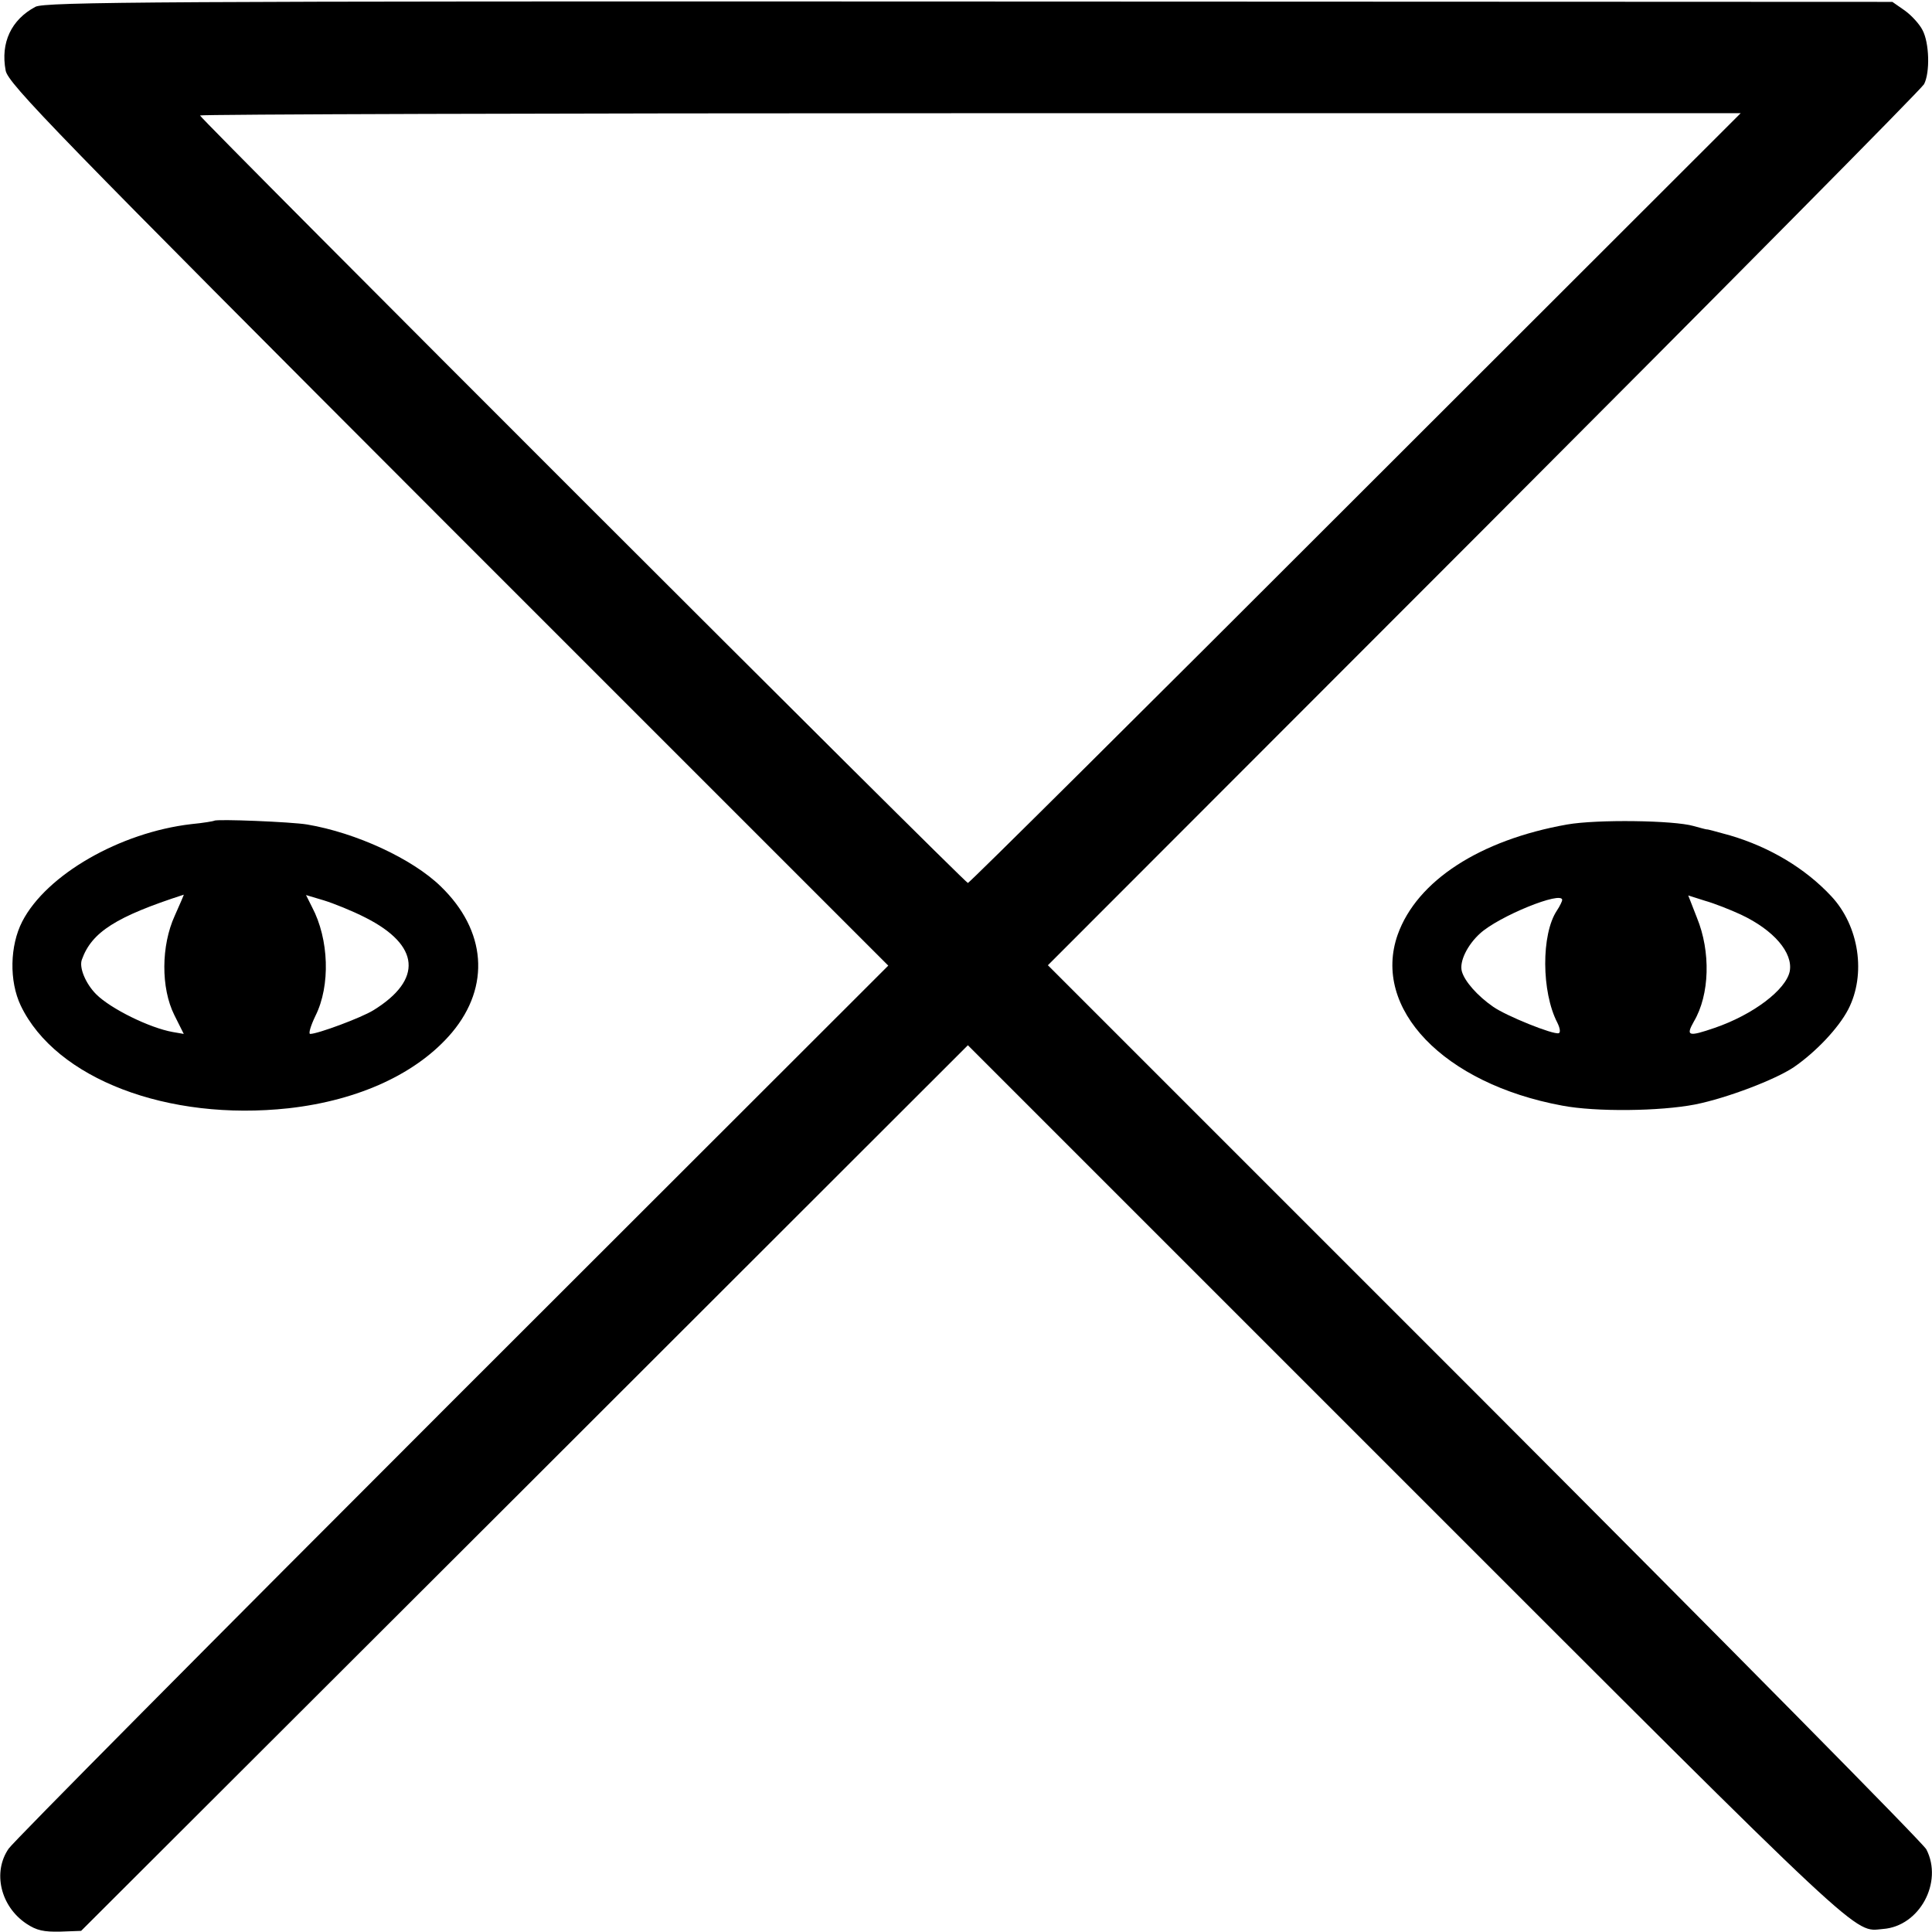
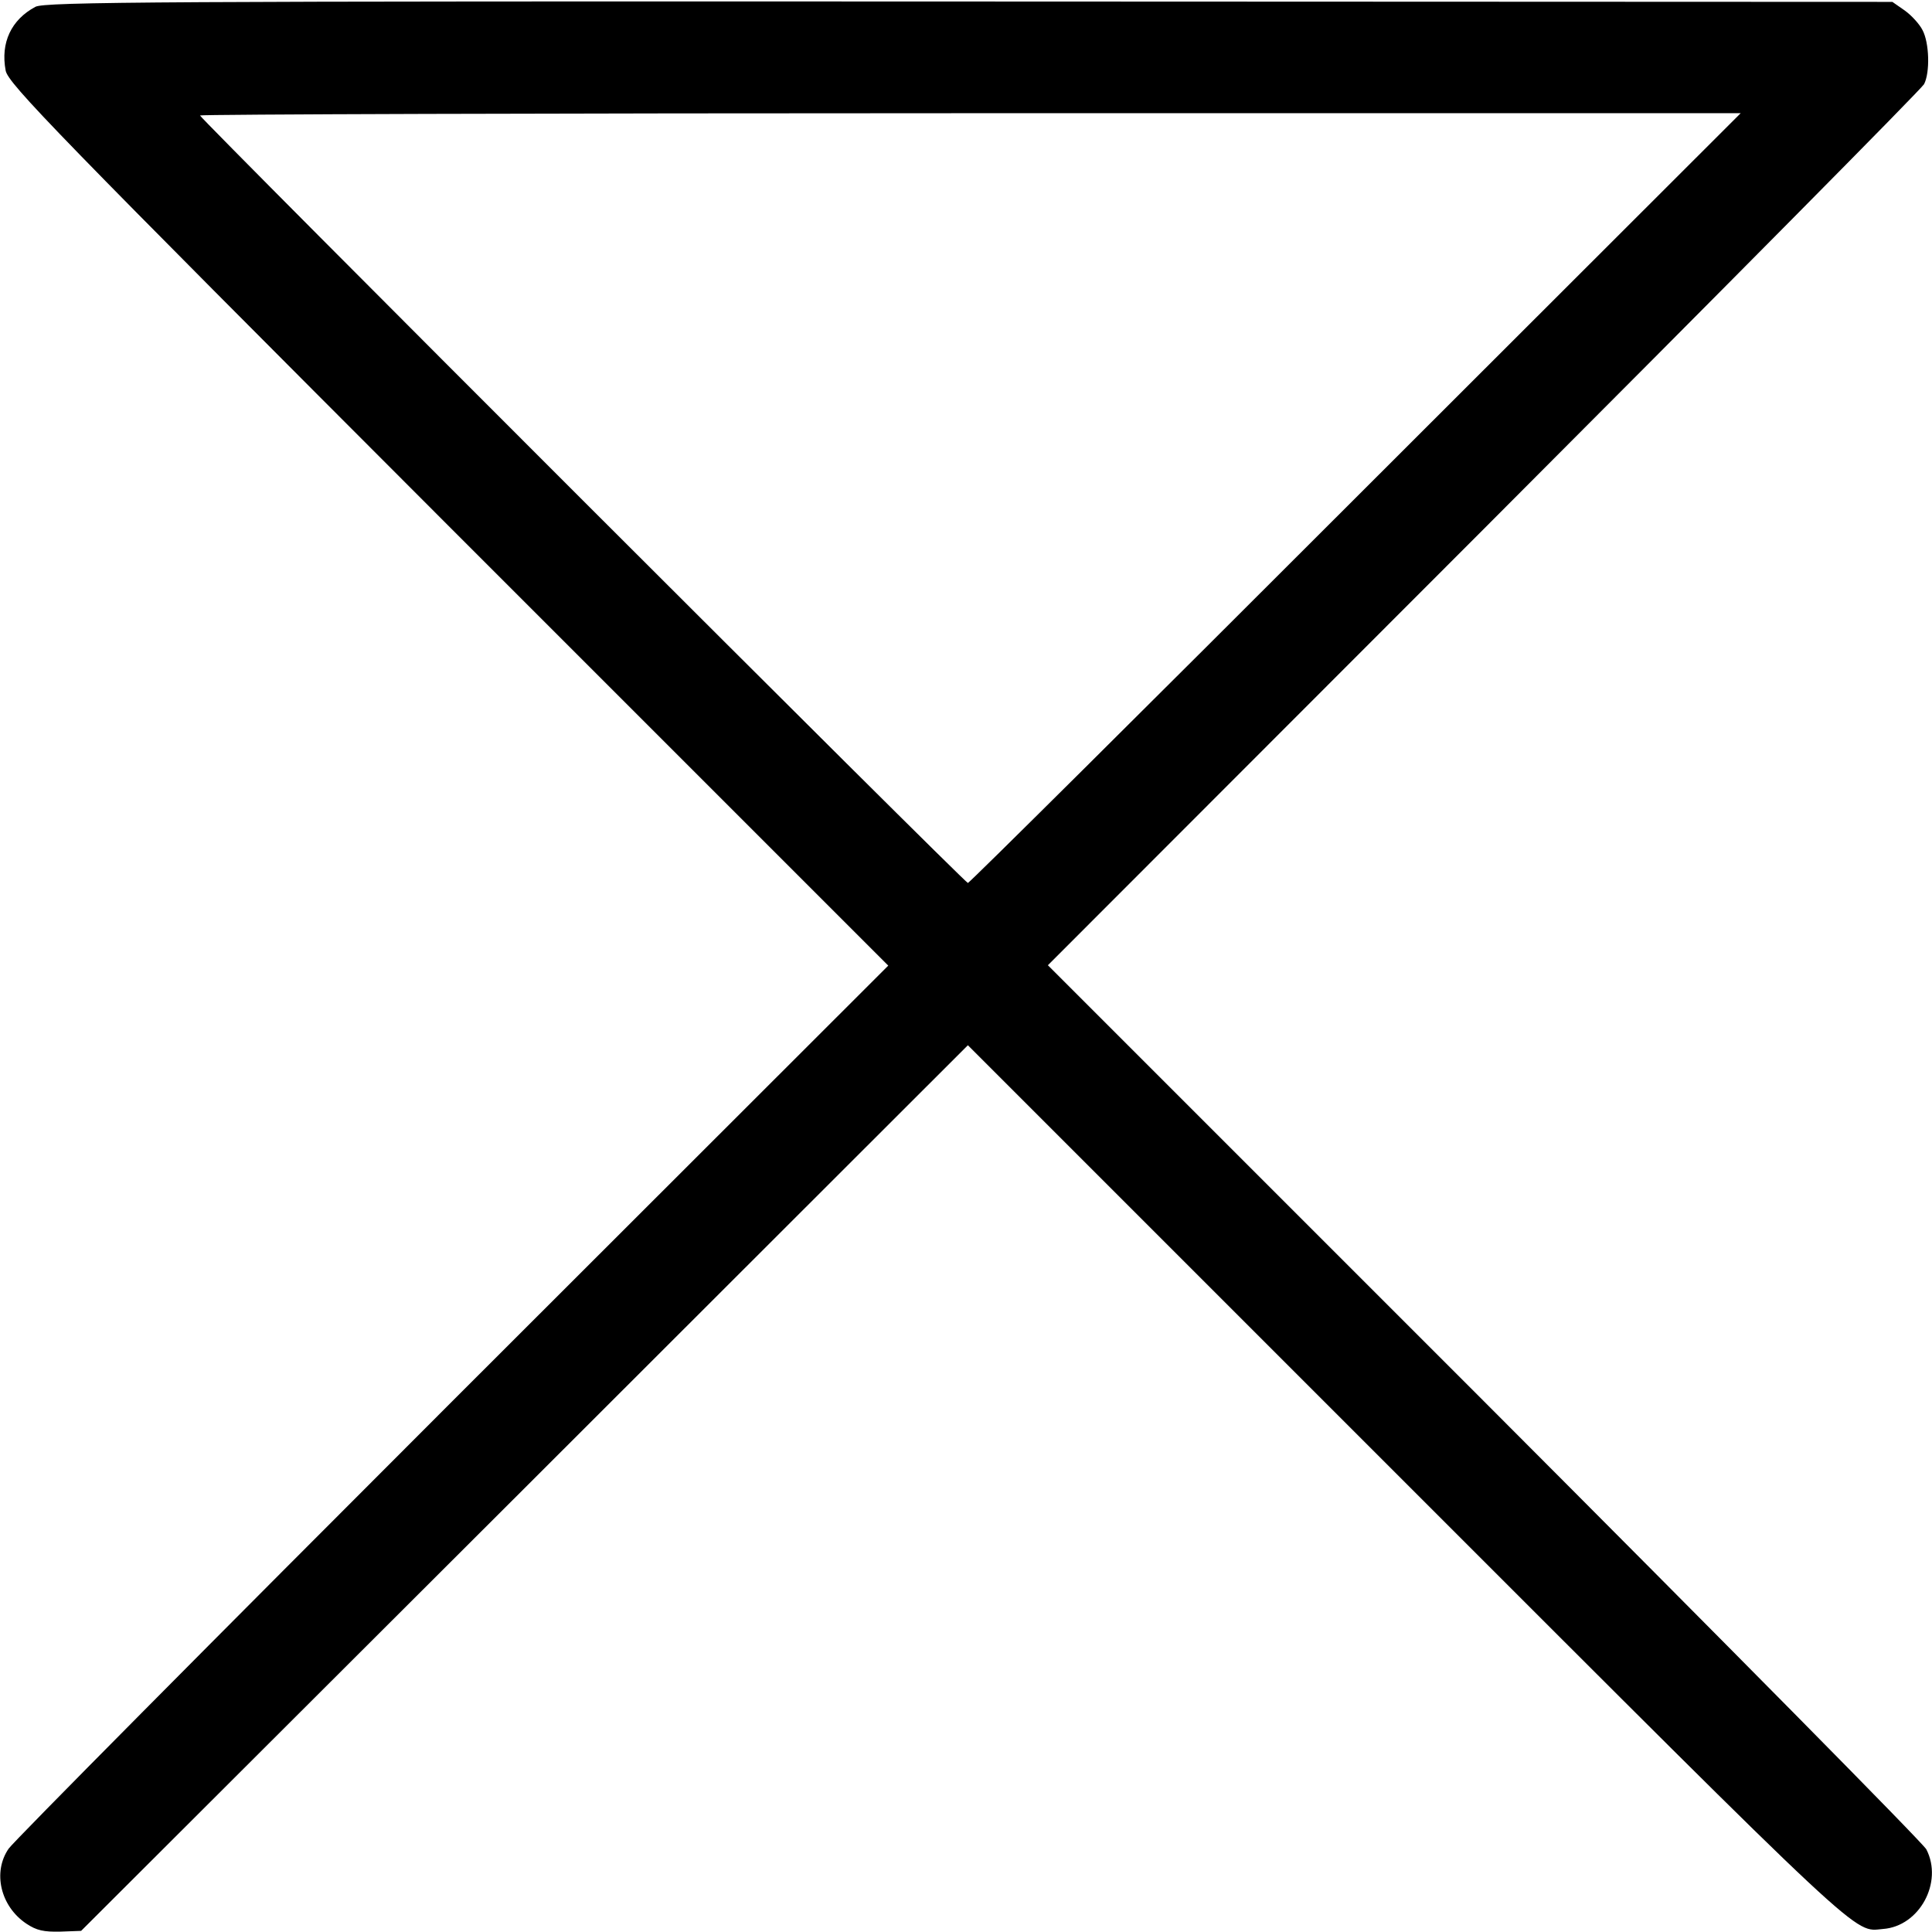
<svg xmlns="http://www.w3.org/2000/svg" version="1.0" width="512pt" height="512pt" viewBox="0 0 512 512" preserveAspectRatio="xMidYMid meet">
  <g transform="translate(0,512) scale(0.1,-0.1)" fill="#000000" stroke="none">
    <path d="M94 5102 c-64 -34 -93 -95 -79 -169 6 -34 133 -165 1172 -1205 l1167 -1167 -1154 -1153 c-634 -634 -1164 -1168 -1177 -1187 -43 -62 -22 -153 47 -199 27 -18 46 -22 90 -21 l55 2 1175 1173 1175 1174 1165 -1165 c1228 -1228 1181 -1184 1260 -1177 97 7 160 124 115 211 -8 16 -535 549 -1171 1186 l-1157 1157 1155 1156 c636 637 1161 1167 1167 1179 16 31 14 109 -4 143 -8 16 -29 39 -47 52 l-33 23 -2446 1 c-2150 1 -2450 -1 -2475 -14z m3498 -1302 c-561 -561 -1023 -1020 -1027 -1020 -8 0 -2035 2026 -2035 2034 0 3 919 6 2041 6 l2042 0 -1021 -1020z" />
-     <path d="M568 2945 c-1 -1 -29 -6 -61 -9 -189 -22 -384 -134 -448 -258 -33 -64 -35 -158 -4 -223 93 -194 390 -307 710 -272 187 21 342 93 433 201 102 122 91 270 -30 387 -75 73 -224 142 -354 164 -42 7 -240 15 -246 10z m-105 -252 c-36 -79 -37 -191 -1 -263 l25 -50 -29 5 c-62 11 -165 62 -203 100 -28 28 -46 71 -38 92 26 73 91 114 270 172 1 1 -10 -25 -24 -56z m506 -5 c144 -73 152 -164 21 -245 -32 -20 -148 -63 -168 -63 -5 0 1 21 14 48 40 80 36 203 -9 288 l-16 32 47 -14 c26 -8 76 -28 111 -46z" />
-     <path d="M4153 2935 c-231 -41 -398 -149 -449 -292 -69 -196 122 -395 436 -453 89 -17 259 -15 352 3 85 17 213 66 262 99 58 40 118 103 144 153 48 93 29 221 -45 300 -69 74 -163 130 -268 161 -33 9 -61 17 -62 16 -2 0 -17 4 -35 9 -52 15 -255 18 -335 4z m461 -239 c87 -41 138 -101 129 -150 -10 -49 -97 -115 -199 -150 -70 -24 -77 -22 -55 17 42 71 45 185 8 275 l-23 59 44 -14 c25 -7 68 -24 96 -37z m-474 39 c0 -3 -6 -16 -14 -28 -42 -63 -41 -216 1 -297 7 -14 9 -26 4 -28 -14 -5 -140 46 -174 70 -42 29 -76 68 -83 94 -7 26 15 70 48 100 50 46 218 114 218 89z" />
  </g>
</svg>